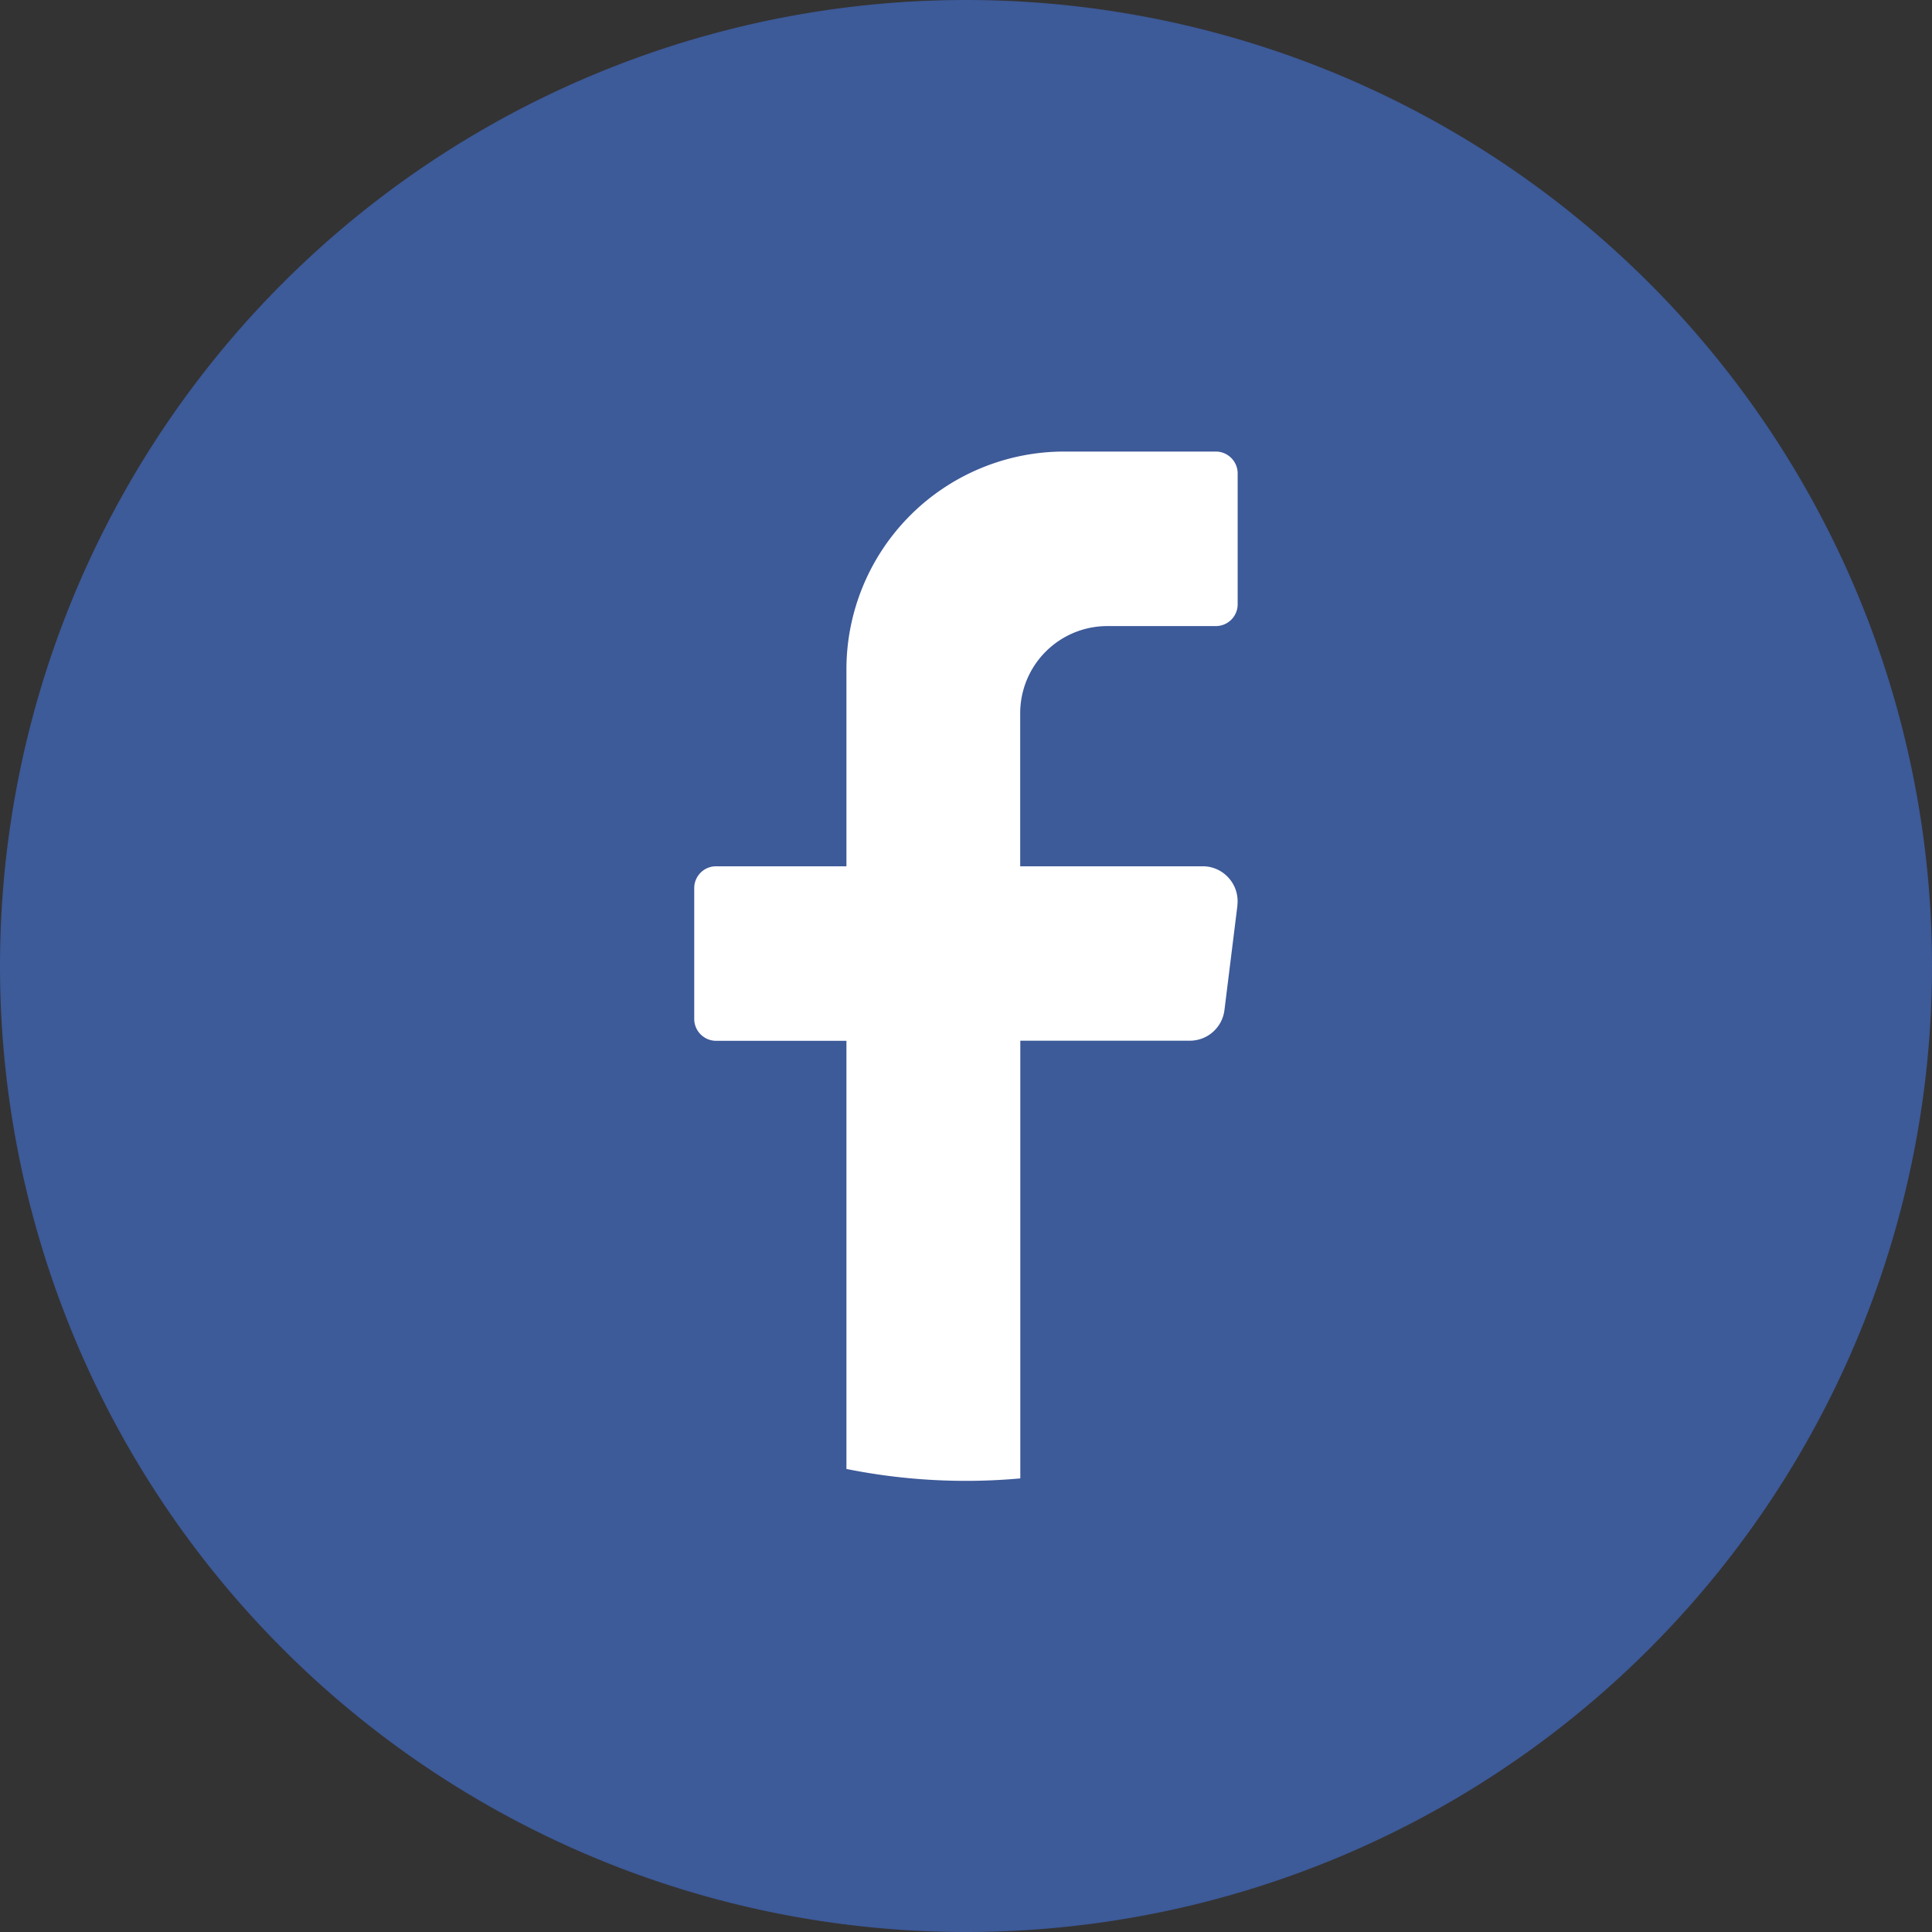
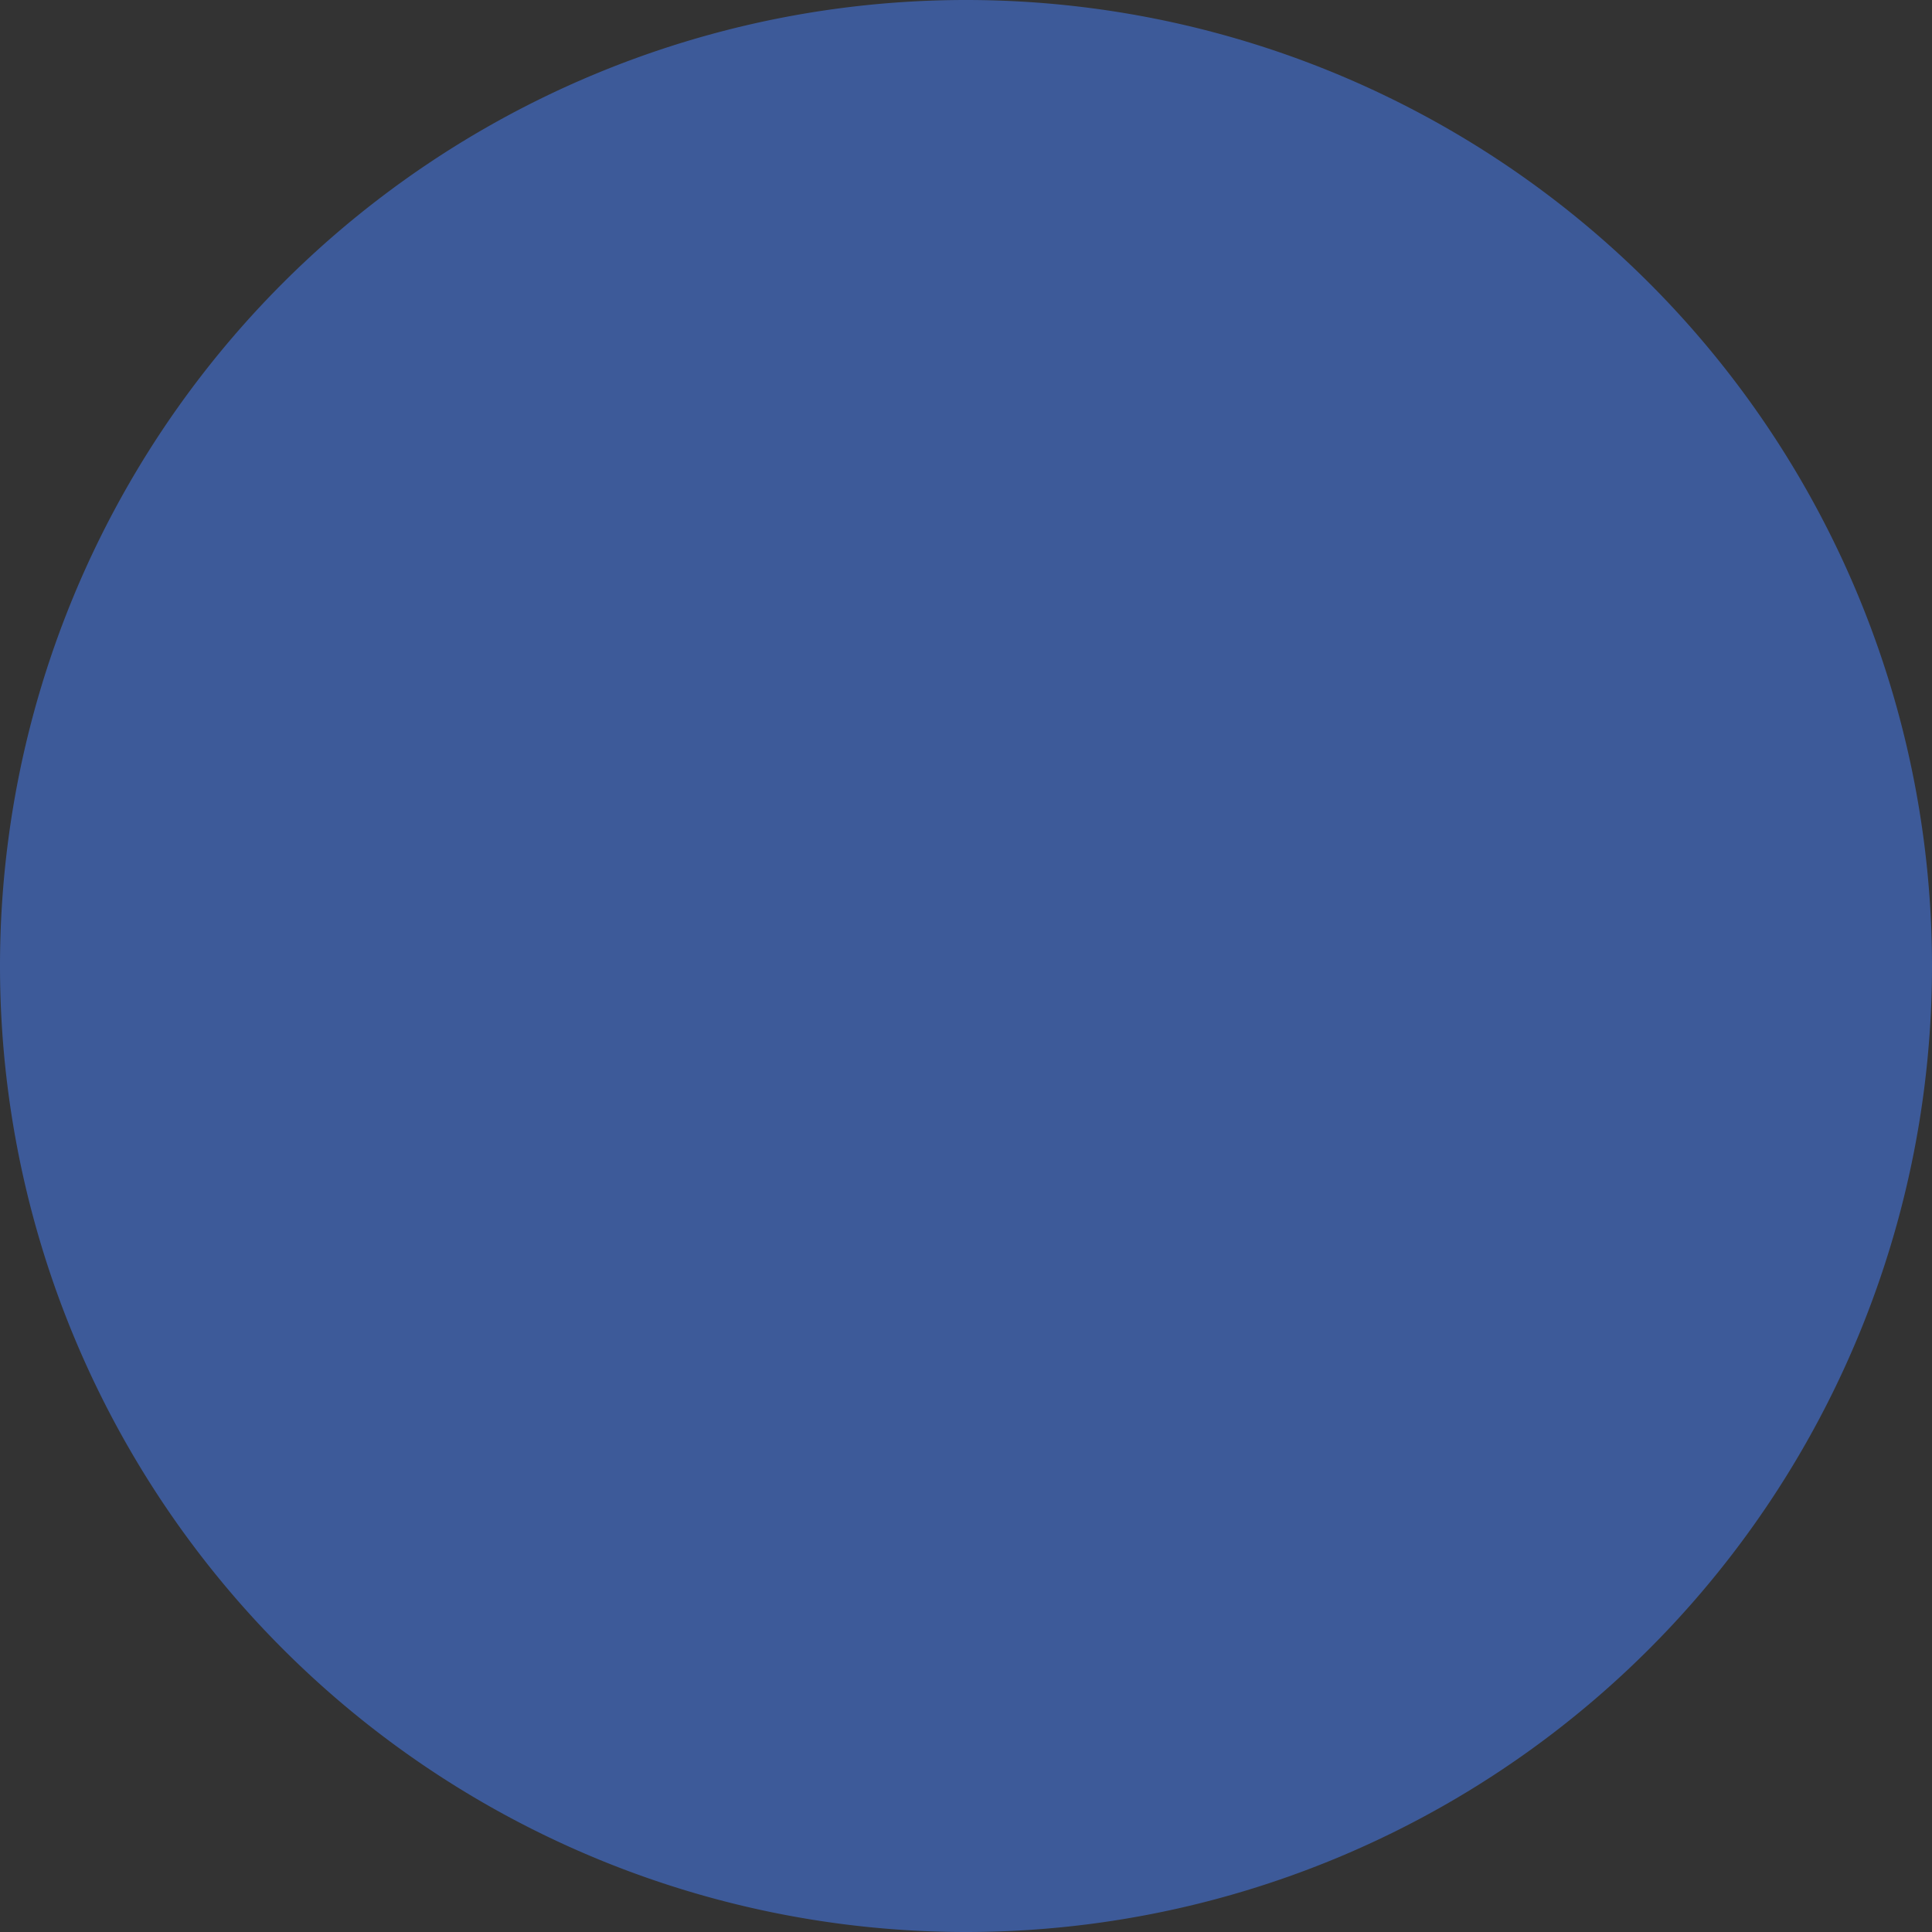
<svg xmlns="http://www.w3.org/2000/svg" width="18" height="18">
  <rect width="100%" height="100%" fill="#333333" stroke="none" />
-   <path d="M18 9a9 9 0 01-9 9 9 9 0 01-9-9 9 9 0 019-9 9 9 0 019 9z" fill="#3d5a99" />
-   <path d="M11.529 8.435l-.121.975a.325.325 0 01-.322.286h-1.58v4.078a5.642 5.642 0 01-1.62-.088V9.697H6.671a.204.204 0 01-.203-.203v-1.22c0-.112.091-.203.203-.203h1.215v-1.83a2.03 2.03 0 012.025-2.034h1.417c.111 0 .203.092.203.203v1.22a.203.203 0 01-.203.203h-1.013a.812.812 0 00-.81.814v1.424h1.701c.195 0 .346.172.322.366z" fill="#fff" />
+   <path d="M18 9a9 9 0 01-9 9 9 9 0 01-9-9 9 9 0 019-9 9 9 0 019 9" fill="#3d5a99" />
</svg>